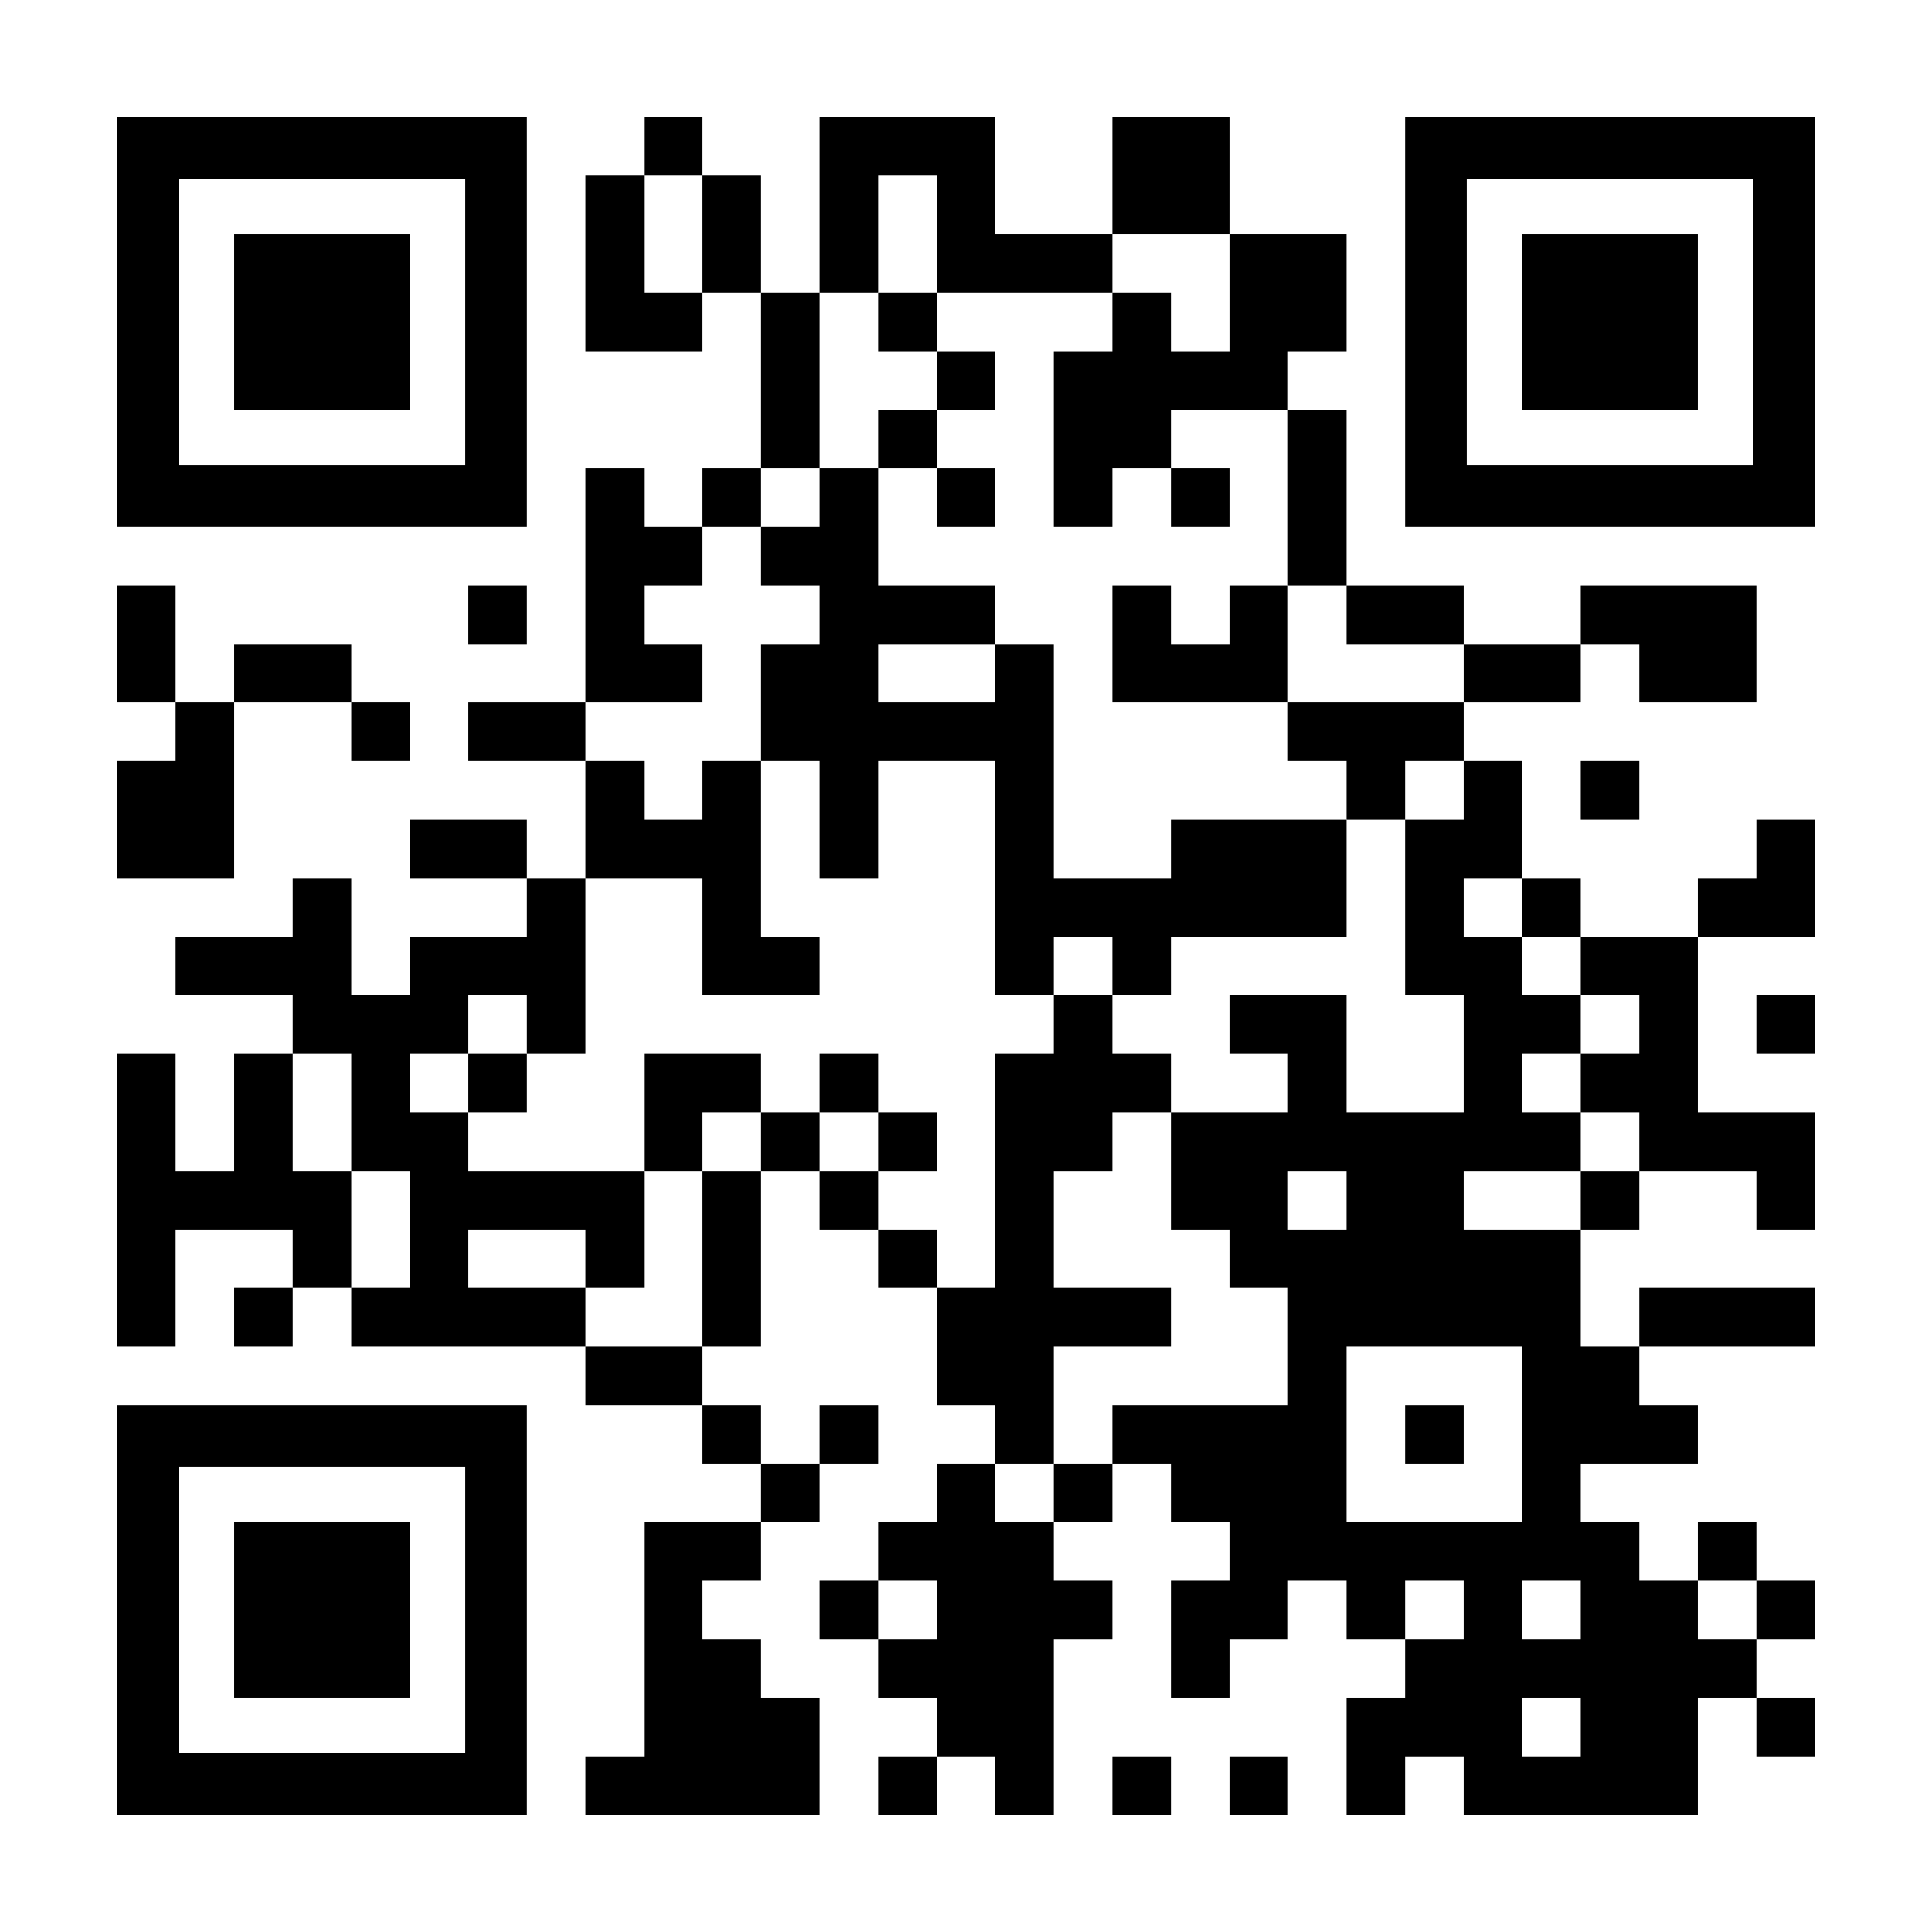
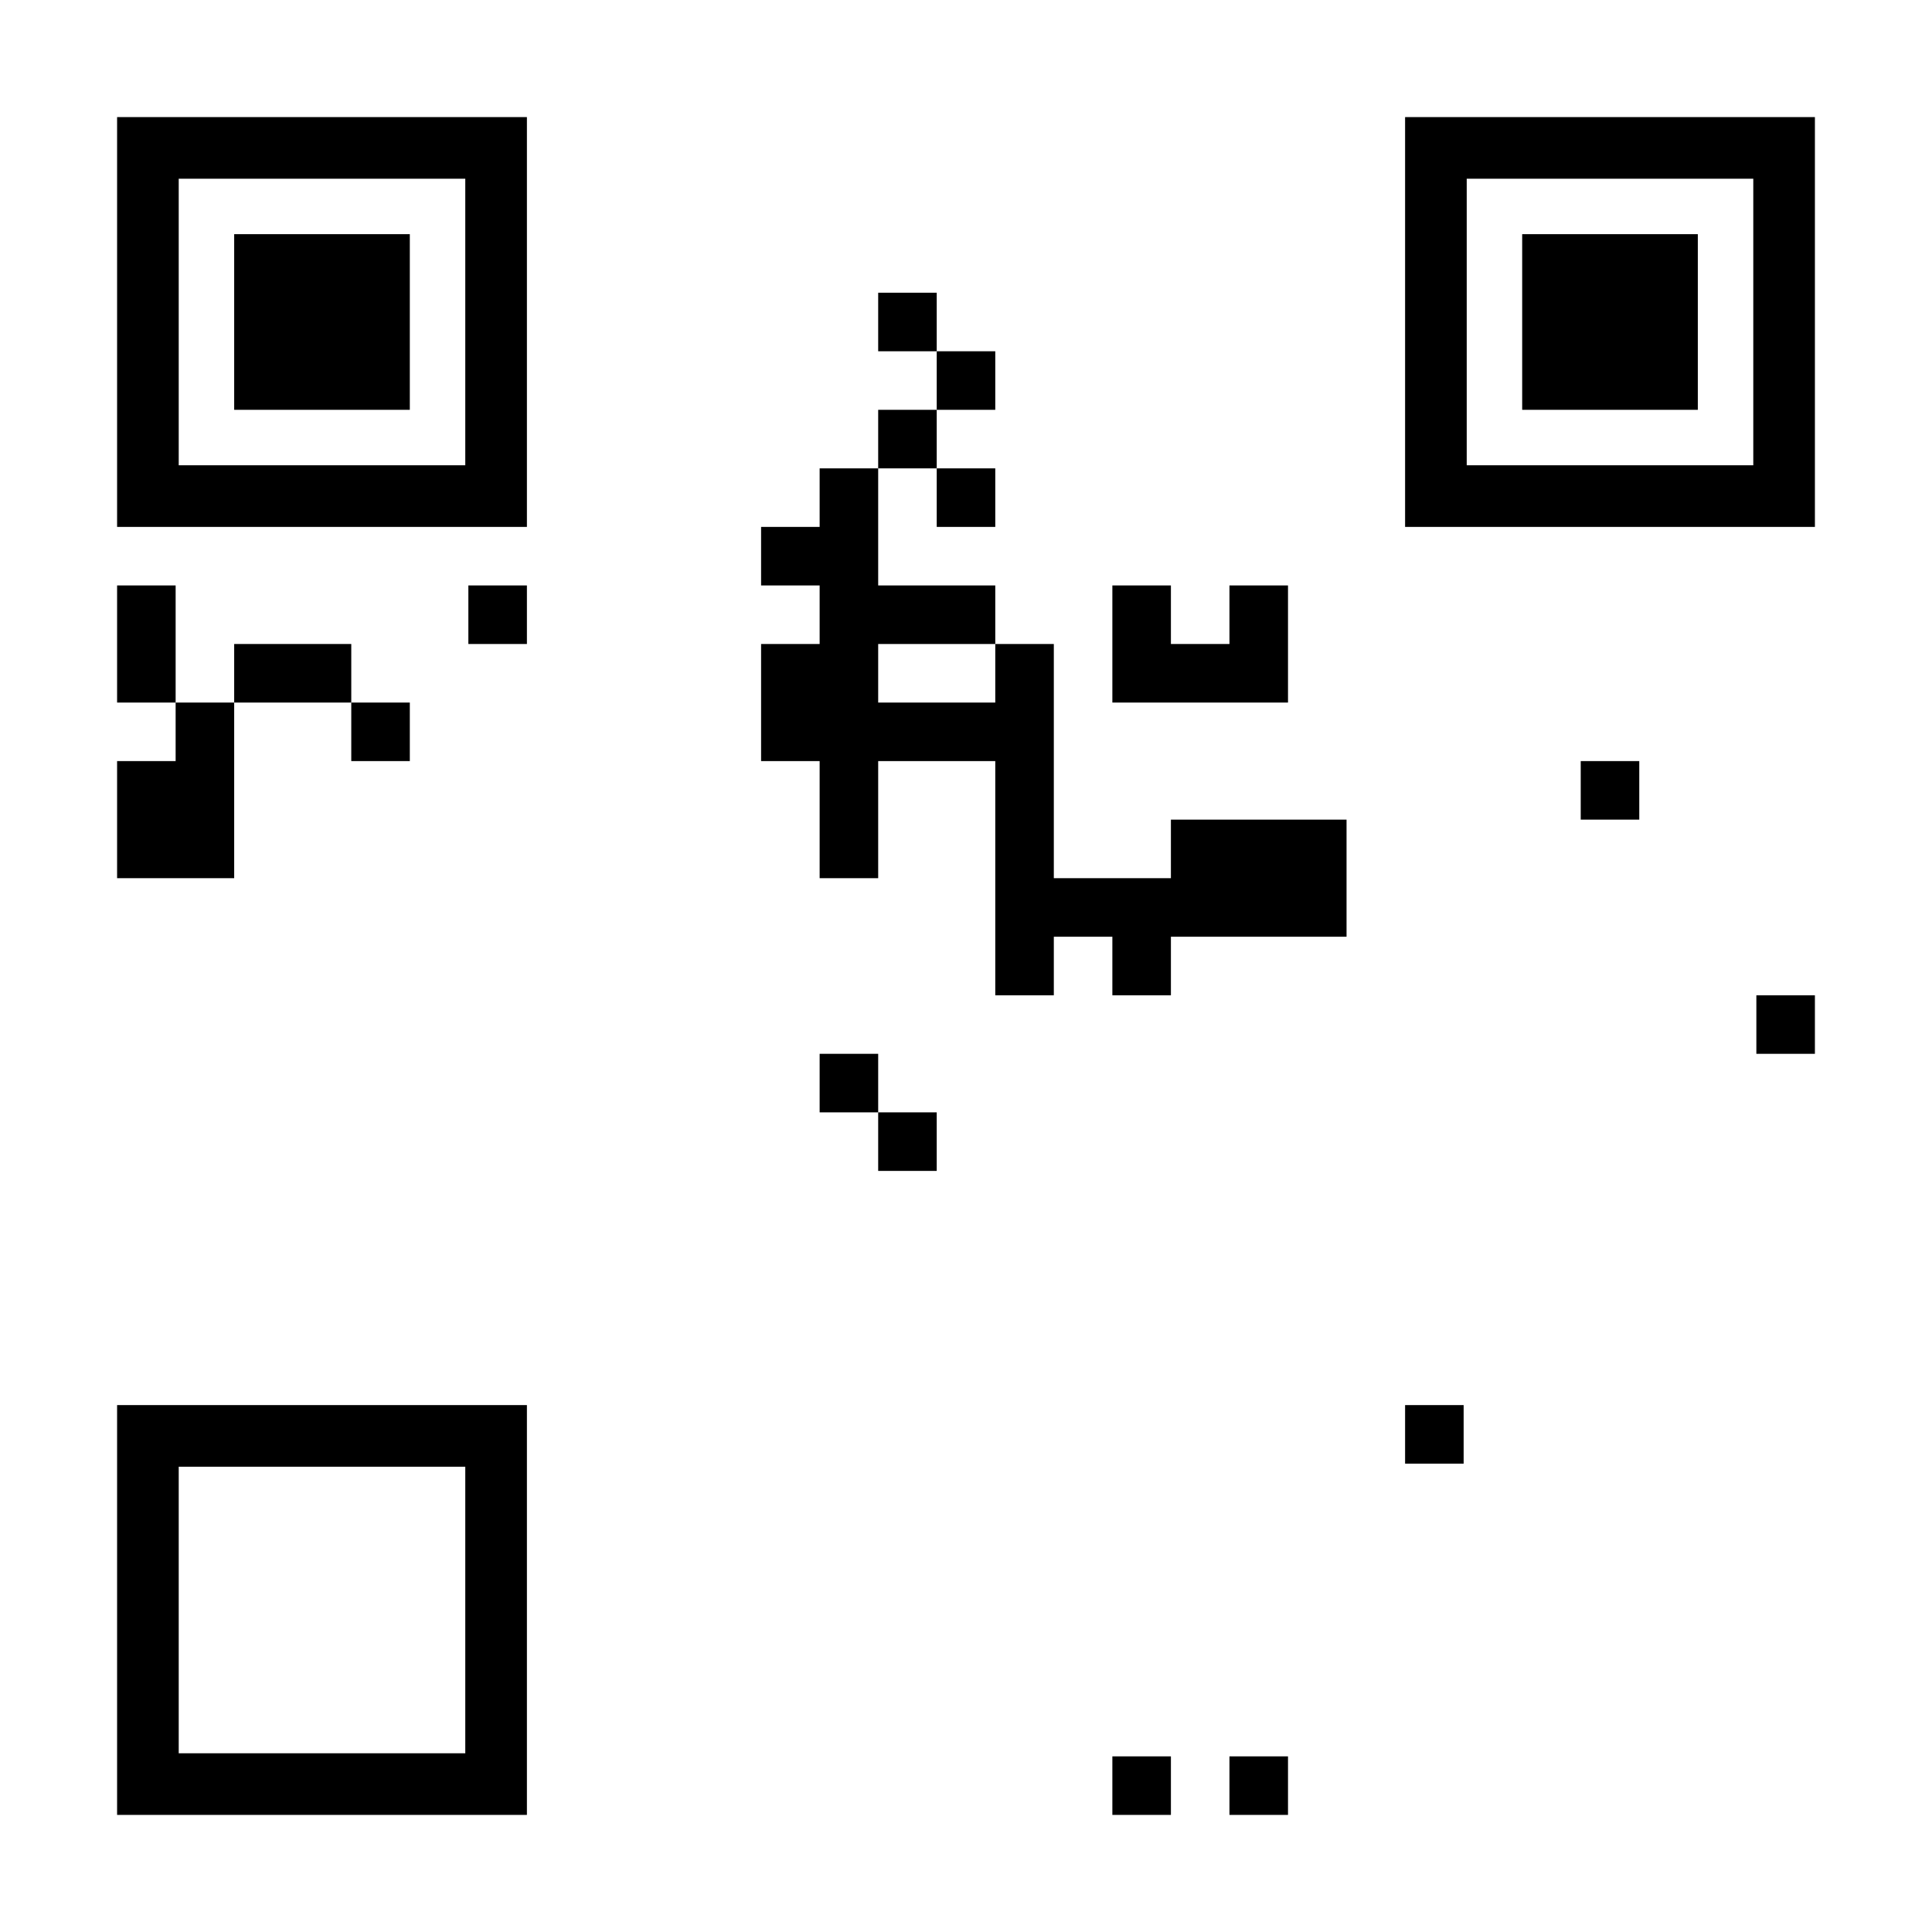
<svg xmlns="http://www.w3.org/2000/svg" version="1.0" width="1254px" height="1254px" viewBox="0 0 1254 1254" preserveAspectRatio="xMidYMid meet">
  <g transform="translate(0,1254) scale(0.1,-0.1)" fill="#000000" stroke="none">
    <path d="M760 10450 l0 -1330 1330 0 1330 0 0 1330 0 1330 -1330 0 -1330 0 0 -1330z m2260 0 l0 -930 -930 0 -930 0 0 930 0 930 930 0 930 0 0 -930z" />
    <path d="M1520 10450 l0 -570 570 0 570 0 0 570 0 570 -570 0 -570 0 0 -570z" />
-     <path d="M4180 11590 l0 -190 -190 0 -190 0 0 -570 0 -570 380 0 380 0 0 190 0 190 190 0 190 0 0 -570 0 -570 -190 0 -190 0 0 -190 0 -190 -190 0 -190 0 0 190 0 190 -190 0 -190 0 0 -760 0 -760 -380 0 -380 0 0 -190 0 -190 380 0 380 0 0 -380 0 -380 -190 0 -190 0 0 190 0 190 -380 0 -380 0 0 -190 0 -190 380 0 380 0 0 -190 0 -190 -380 0 -380 0 0 -190 0 -190 -190 0 -190 0 0 380 0 380 -190 0 -190 0 0 -190 0 -190 -380 0 -380 0 0 -190 0 -190 380 0 380 0 0 -190 0 -190 -190 0 -190 0 0 -380 0 -380 -190 0 -190 0 0 380 0 380 -190 0 -190 0 0 -950 0 -950 190 0 190 0 0 380 0 380 380 0 380 0 0 -190 0 -190 -190 0 -190 0 0 -190 0 -190 190 0 190 0 0 190 0 190 190 0 190 0 0 -190 0 -190 760 0 760 0 0 -190 0 -190 380 0 380 0 0 -190 0 -190 190 0 190 0 0 -190 0 -190 -380 0 -380 0 0 -760 0 -760 -190 0 -190 0 0 -190 0 -190 760 0 760 0 0 380 0 380 -190 0 -190 0 0 190 0 190 -190 0 -190 0 0 190 0 190 190 0 190 0 0 190 0 190 190 0 190 0 0 190 0 190 190 0 190 0 0 190 0 190 -190 0 -190 0 0 -190 0 -190 -190 0 -190 0 0 190 0 190 -190 0 -190 0 0 190 0 190 190 0 190 0 0 570 0 570 190 0 190 0 0 -190 0 -190 190 0 190 0 0 -190 0 -190 190 0 190 0 0 -380 0 -380 190 0 190 0 0 -190 0 -190 -190 0 -190 0 0 -190 0 -190 -190 0 -190 0 0 -190 0 -190 -190 0 -190 0 0 -190 0 -190 190 0 190 0 0 -190 0 -190 190 0 190 0 0 -190 0 -190 -190 0 -190 0 0 -190 0 -190 190 0 190 0 0 190 0 190 190 0 190 0 0 -190 0 -190 190 0 190 0 0 570 0 570 190 0 190 0 0 190 0 190 -190 0 -190 0 0 190 0 190 190 0 190 0 0 190 0 190 190 0 190 0 0 -190 0 -190 190 0 190 0 0 -190 0 -190 -190 0 -190 0 0 -380 0 -380 190 0 190 0 0 190 0 190 190 0 190 0 0 190 0 190 190 0 190 0 0 -190 0 -190 190 0 190 0 0 -190 0 -190 -190 0 -190 0 0 -380 0 -380 190 0 190 0 0 190 0 190 190 0 190 0 0 -190 0 -190 760 0 760 0 0 380 0 380 190 0 190 0 0 -190 0 -190 190 0 190 0 0 190 0 190 -190 0 -190 0 0 190 0 190 190 0 190 0 0 190 0 190 -190 0 -190 0 0 190 0 190 -190 0 -190 0 0 -190 0 -190 -190 0 -190 0 0 190 0 190 -190 0 -190 0 0 190 0 190 380 0 380 0 0 190 0 190 -190 0 -190 0 0 190 0 190 570 0 570 0 0 190 0 190 -570 0 -570 0 0 -190 0 -190 -190 0 -190 0 0 380 0 380 190 0 190 0 0 190 0 190 380 0 380 0 0 -190 0 -190 190 0 190 0 0 380 0 380 -380 0 -380 0 0 570 0 570 380 0 380 0 0 380 0 380 -190 0 -190 0 0 -190 0 -190 -190 0 -190 0 0 -190 0 -190 -380 0 -380 0 0 190 0 190 -190 0 -190 0 0 380 0 380 -190 0 -190 0 0 190 0 190 380 0 380 0 0 190 0 190 190 0 190 0 0 -190 0 -190 380 0 380 0 0 380 0 380 -570 0 -570 0 0 -190 0 -190 -380 0 -380 0 0 190 0 190 -380 0 -380 0 0 570 0 570 -190 0 -190 0 0 190 0 190 190 0 190 0 0 380 0 380 -380 0 -380 0 0 380 0 380 -380 0 -380 0 0 -380 0 -380 -380 0 -380 0 0 380 0 380 -570 0 -570 0 0 -570 0 -570 -190 0 -190 0 0 380 0 380 -190 0 -190 0 0 190 0 190 -190 0 -190 0 0 -190z m380 -570 l0 -380 -190 0 -190 0 0 380 0 380 190 0 190 0 0 -380z m1520 0 l0 -380 570 0 570 0 0 190 0 190 380 0 380 0 0 -380 0 -380 -190 0 -190 0 0 190 0 190 -190 0 -190 0 0 -190 0 -190 -190 0 -190 0 0 -570 0 -570 190 0 190 0 0 190 0 190 190 0 190 0 0 190 0 190 380 0 380 0 0 -570 0 -570 190 0 190 0 0 -190 0 -190 380 0 380 0 0 -190 0 -190 -570 0 -570 0 0 -190 0 -190 190 0 190 0 0 -190 0 -190 190 0 190 0 0 190 0 190 190 0 190 0 0 -190 0 -190 -190 0 -190 0 0 -570 0 -570 190 0 190 0 0 -380 0 -380 -380 0 -380 0 0 380 0 380 -380 0 -380 0 0 -190 0 -190 190 0 190 0 0 -190 0 -190 -380 0 -380 0 0 -380 0 -380 190 0 190 0 0 -190 0 -190 190 0 190 0 0 -380 0 -380 -570 0 -570 0 0 -190 0 -190 -190 0 -190 0 0 -190 0 -190 -190 0 -190 0 0 190 0 190 190 0 190 0 0 380 0 380 380 0 380 0 0 190 0 190 -380 0 -380 0 0 380 0 380 190 0 190 0 0 190 0 190 190 0 190 0 0 190 0 190 -190 0 -190 0 0 190 0 190 -190 0 -190 0 0 -190 0 -190 -190 0 -190 0 0 -760 0 -760 -190 0 -190 0 0 190 0 190 -190 0 -190 0 0 190 0 190 -190 0 -190 0 0 190 0 190 -190 0 -190 0 0 -190 0 -190 -190 0 -190 0 0 -570 0 -570 -380 0 -380 0 0 190 0 190 -380 0 -380 0 0 190 0 190 380 0 380 0 0 -190 0 -190 190 0 190 0 0 380 0 380 -570 0 -570 0 0 190 0 190 -190 0 -190 0 0 190 0 190 190 0 190 0 0 190 0 190 190 0 190 0 0 -190 0 -190 190 0 190 0 0 570 0 570 380 0 380 0 0 -380 0 -380 380 0 380 0 0 190 0 190 -190 0 -190 0 0 570 0 570 -190 0 -190 0 0 -190 0 -190 -190 0 -190 0 0 190 0 190 -190 0 -190 0 0 190 0 190 380 0 380 0 0 190 0 190 -190 0 -190 0 0 190 0 190 190 0 190 0 0 190 0 190 190 0 190 0 0 190 0 190 190 0 190 0 0 570 0 570 190 0 190 0 0 380 0 380 190 0 190 0 0 -380z m3800 -4370 l0 -190 190 0 190 0 0 -190 0 -190 190 0 190 0 0 -190 0 -190 -190 0 -190 0 0 -190 0 -190 190 0 190 0 0 -190 0 -190 -190 0 -190 0 0 -190 0 -190 -380 0 -380 0 0 190 0 190 380 0 380 0 0 190 0 190 -190 0 -190 0 0 190 0 190 190 0 190 0 0 190 0 190 -190 0 -190 0 0 190 0 190 -190 0 -190 0 0 190 0 190 190 0 190 0 0 -190z m-7600 -1330 l0 -380 190 0 190 0 0 -380 0 -380 -190 0 -190 0 0 380 0 380 -190 0 -190 0 0 380 0 380 190 0 190 0 0 -380z m6460 -570 l0 -190 -190 0 -190 0 0 190 0 190 190 0 190 0 0 -190z m1140 -1520 l0 -570 -570 0 -570 0 0 570 0 570 570 0 570 0 0 -570z m-3800 -1140 l0 -190 -190 0 -190 0 0 190 0 190 190 0 190 0 0 -190z m3420 0 l0 -190 -190 0 -190 0 0 190 0 190 190 0 190 0 0 -190z m760 0 l0 -190 -190 0 -190 0 0 190 0 190 190 0 190 0 0 -190z m1140 0 l0 -190 -190 0 -190 0 0 190 0 190 190 0 190 0 0 -190z m-1140 -760 l0 -190 -190 0 -190 0 0 190 0 190 190 0 190 0 0 -190z" />
    <path d="M5700 10450 l0 -190 190 0 190 0 0 -190 0 -190 -190 0 -190 0 0 -190 0 -190 -190 0 -190 0 0 -190 0 -190 -190 0 -190 0 0 -190 0 -190 190 0 190 0 0 -190 0 -190 -190 0 -190 0 0 -380 0 -380 190 0 190 0 0 -380 0 -380 190 0 190 0 0 380 0 380 380 0 380 0 0 -760 0 -760 190 0 190 0 0 190 0 190 190 0 190 0 0 -190 0 -190 190 0 190 0 0 190 0 190 570 0 570 0 0 380 0 380 -570 0 -570 0 0 -190 0 -190 -380 0 -380 0 0 760 0 760 -190 0 -190 0 0 190 0 190 -380 0 -380 0 0 380 0 380 190 0 190 0 0 -190 0 -190 190 0 190 0 0 190 0 190 -190 0 -190 0 0 190 0 190 190 0 190 0 0 190 0 190 -190 0 -190 0 0 190 0 190 -190 0 -190 0 0 -190z m760 -2280 l0 -190 -380 0 -380 0 0 190 0 190 380 0 380 0 0 -190z" />
-     <path d="M7600 9310 l0 -190 190 0 190 0 0 190 0 190 -190 0 -190 0 0 -190z" />
    <path d="M7220 8360 l0 -380 570 0 570 0 0 380 0 380 -190 0 -190 0 0 -190 0 -190 -190 0 -190 0 0 190 0 190 -190 0 -190 0 0 -380z" />
-     <path d="M3040 5510 l0 -190 190 0 190 0 0 190 0 190 -190 0 -190 0 0 -190z" />
-     <path d="M4180 5320 l0 -380 190 0 190 0 0 190 0 190 190 0 190 0 0 190 0 190 -380 0 -380 0 0 -380z" />
    <path d="M5320 5510 l0 -190 190 0 190 0 0 -190 0 -190 190 0 190 0 0 190 0 190 -190 0 -190 0 0 190 0 190 -190 0 -190 0 0 -190z" />
    <path d="M9120 3230 l0 -190 190 0 190 0 0 190 0 190 -190 0 -190 0 0 -190z" />
    <path d="M9120 10450 l0 -1330 1330 0 1330 0 0 1330 0 1330 -1330 0 -1330 0 0 -1330z m2260 0 l0 -930 -930 0 -930 0 0 930 0 930 930 0 930 0 0 -930z" />
    <path d="M9880 10450 l0 -570 570 0 570 0 0 570 0 570 -570 0 -570 0 0 -570z" />
    <path d="M760 8360 l0 -380 190 0 190 0 0 -190 0 -190 -190 0 -190 0 0 -380 0 -380 380 0 380 0 0 570 0 570 380 0 380 0 0 -190 0 -190 190 0 190 0 0 190 0 190 -190 0 -190 0 0 190 0 190 -380 0 -380 0 0 -190 0 -190 -190 0 -190 0 0 380 0 380 -190 0 -190 0 0 -380z" />
    <path d="M3040 8550 l0 -190 190 0 190 0 0 190 0 190 -190 0 -190 0 0 -190z" />
    <path d="M10260 7410 l0 -190 190 0 190 0 0 190 0 190 -190 0 -190 0 0 -190z" />
    <path d="M11400 5890 l0 -190 190 0 190 0 0 190 0 190 -190 0 -190 0 0 -190z" />
    <path d="M760 2090 l0 -1330 1330 0 1330 0 0 1330 0 1330 -1330 0 -1330 0 0 -1330z m2260 0 l0 -930 -930 0 -930 0 0 930 0 930 930 0 930 0 0 -930z" />
-     <path d="M1520 2090 l0 -570 570 0 570 0 0 570 0 570 -570 0 -570 0 0 -570z" />
    <path d="M7220 950 l0 -190 190 0 190 0 0 190 0 190 -190 0 -190 0 0 -190z" />
    <path d="M7980 950 l0 -190 190 0 190 0 0 190 0 190 -190 0 -190 0 0 -190z" />
  </g>
</svg>